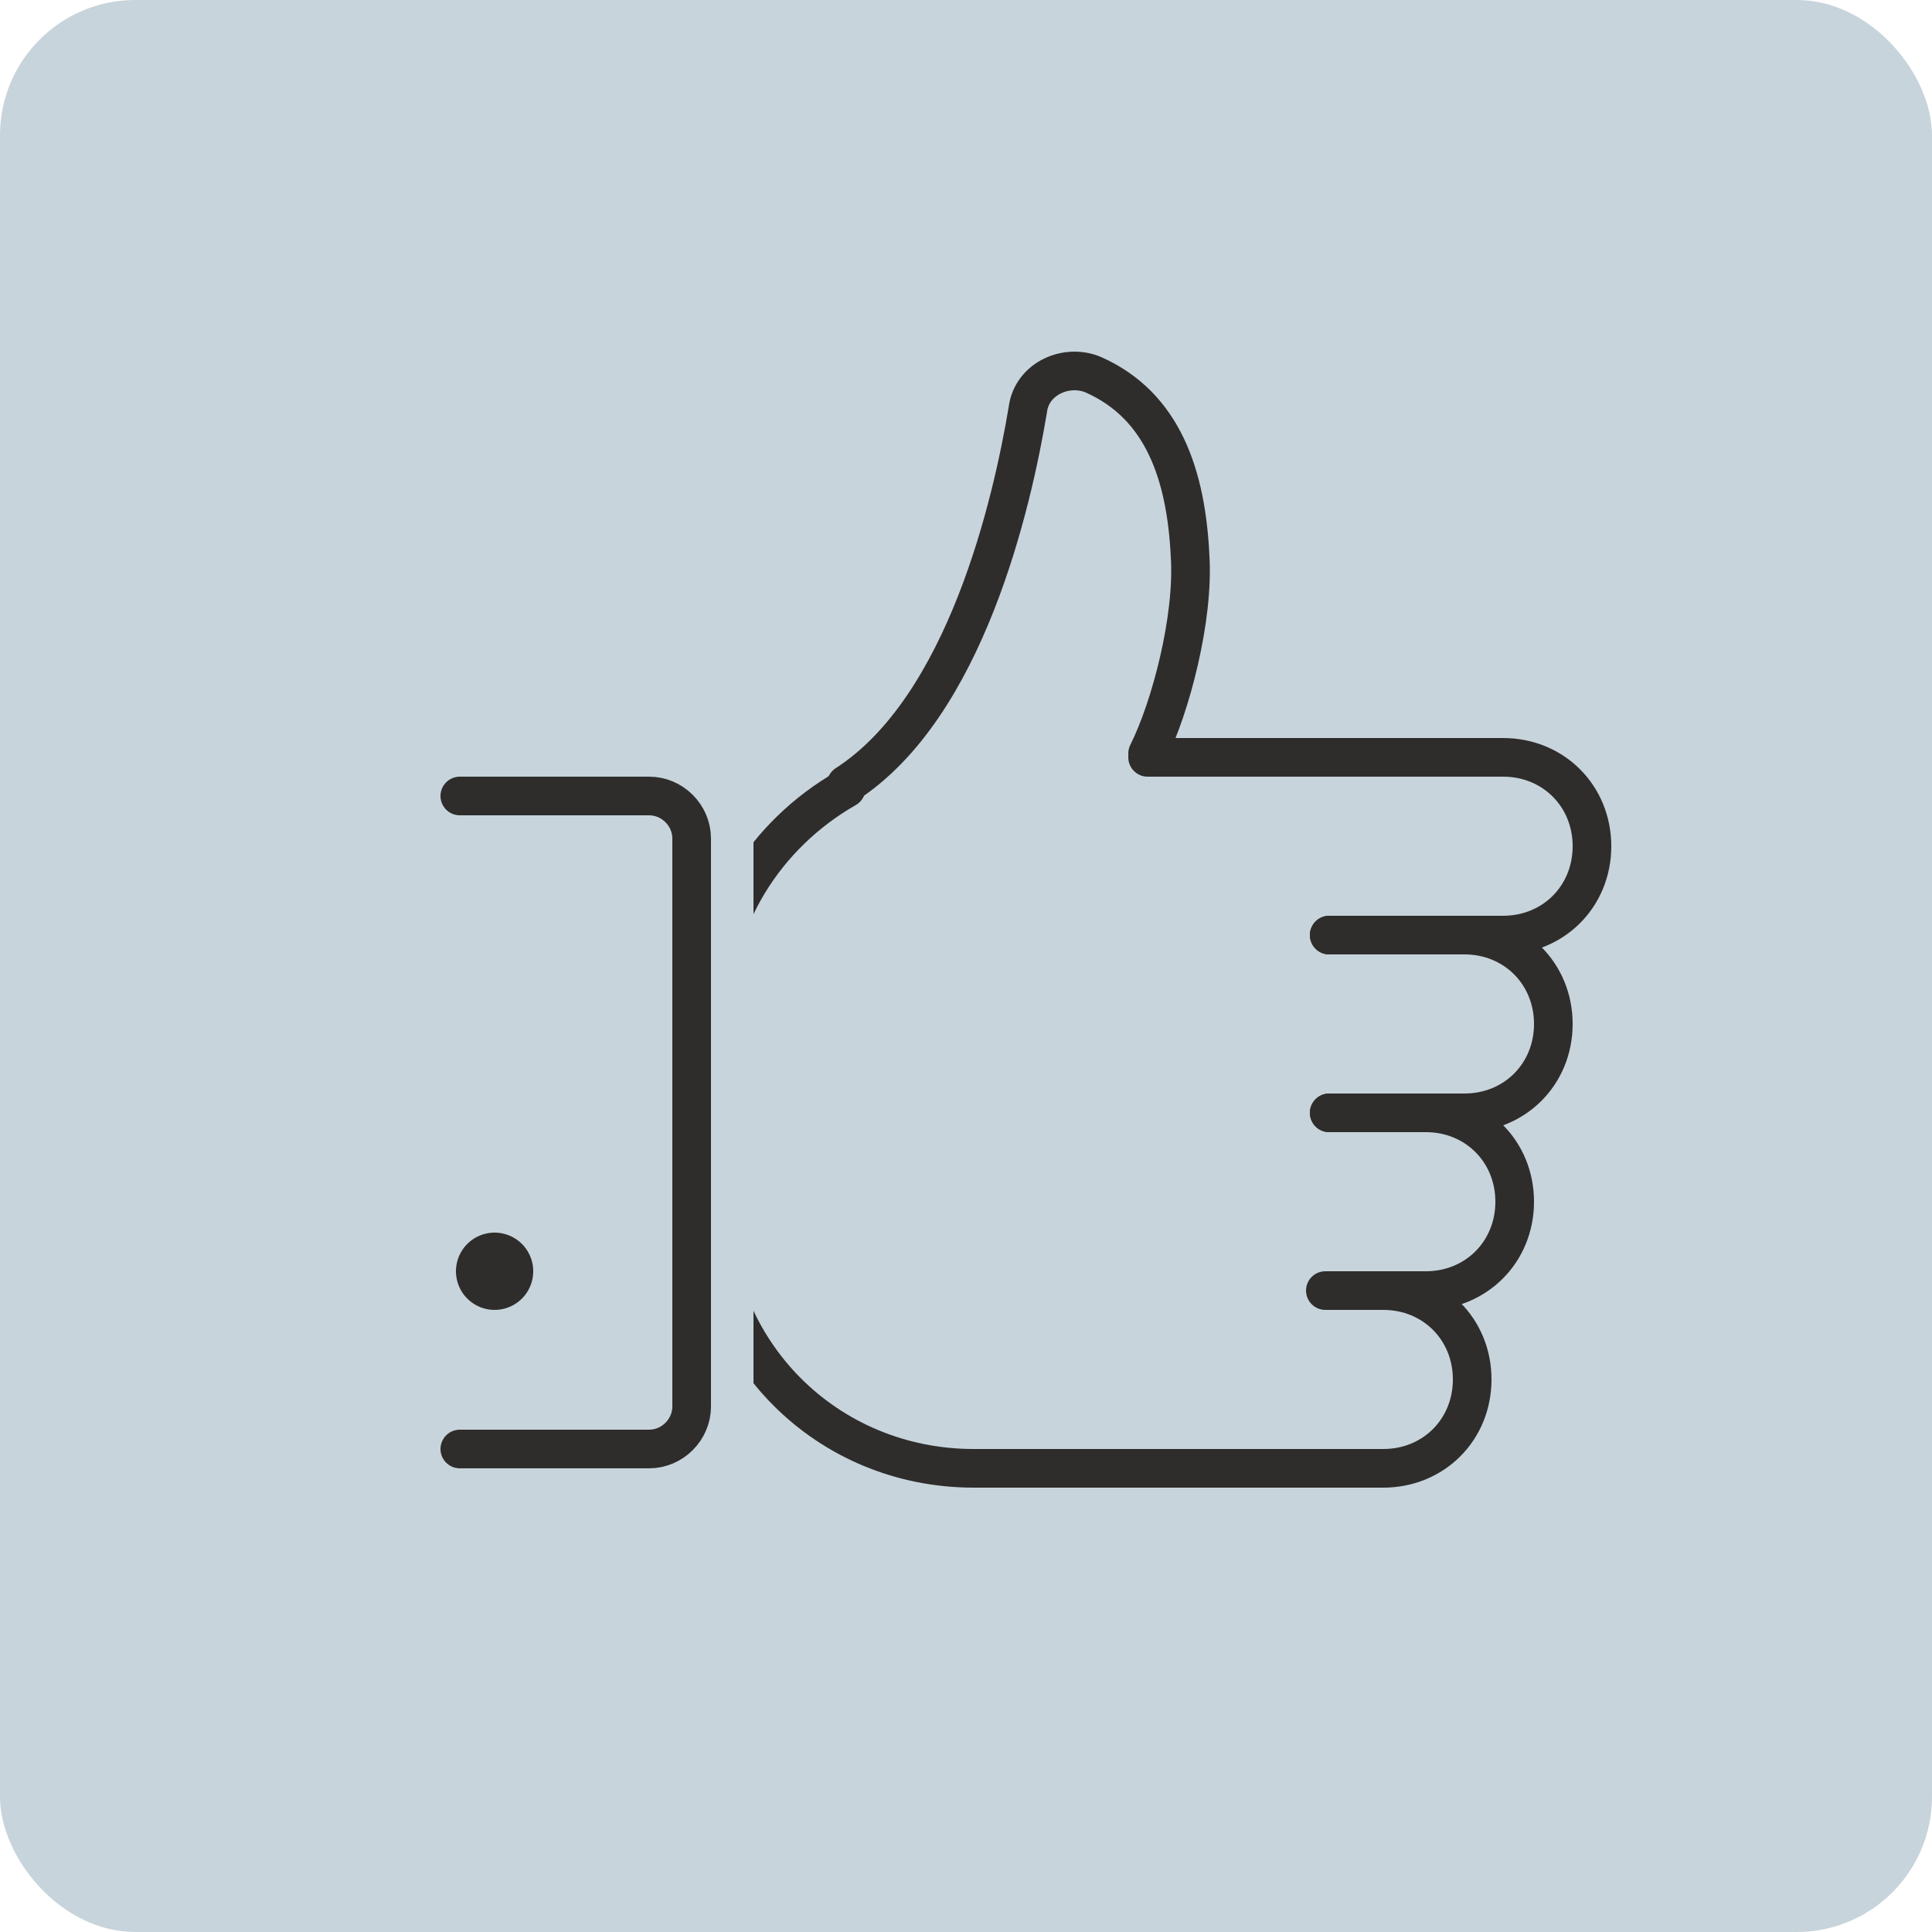
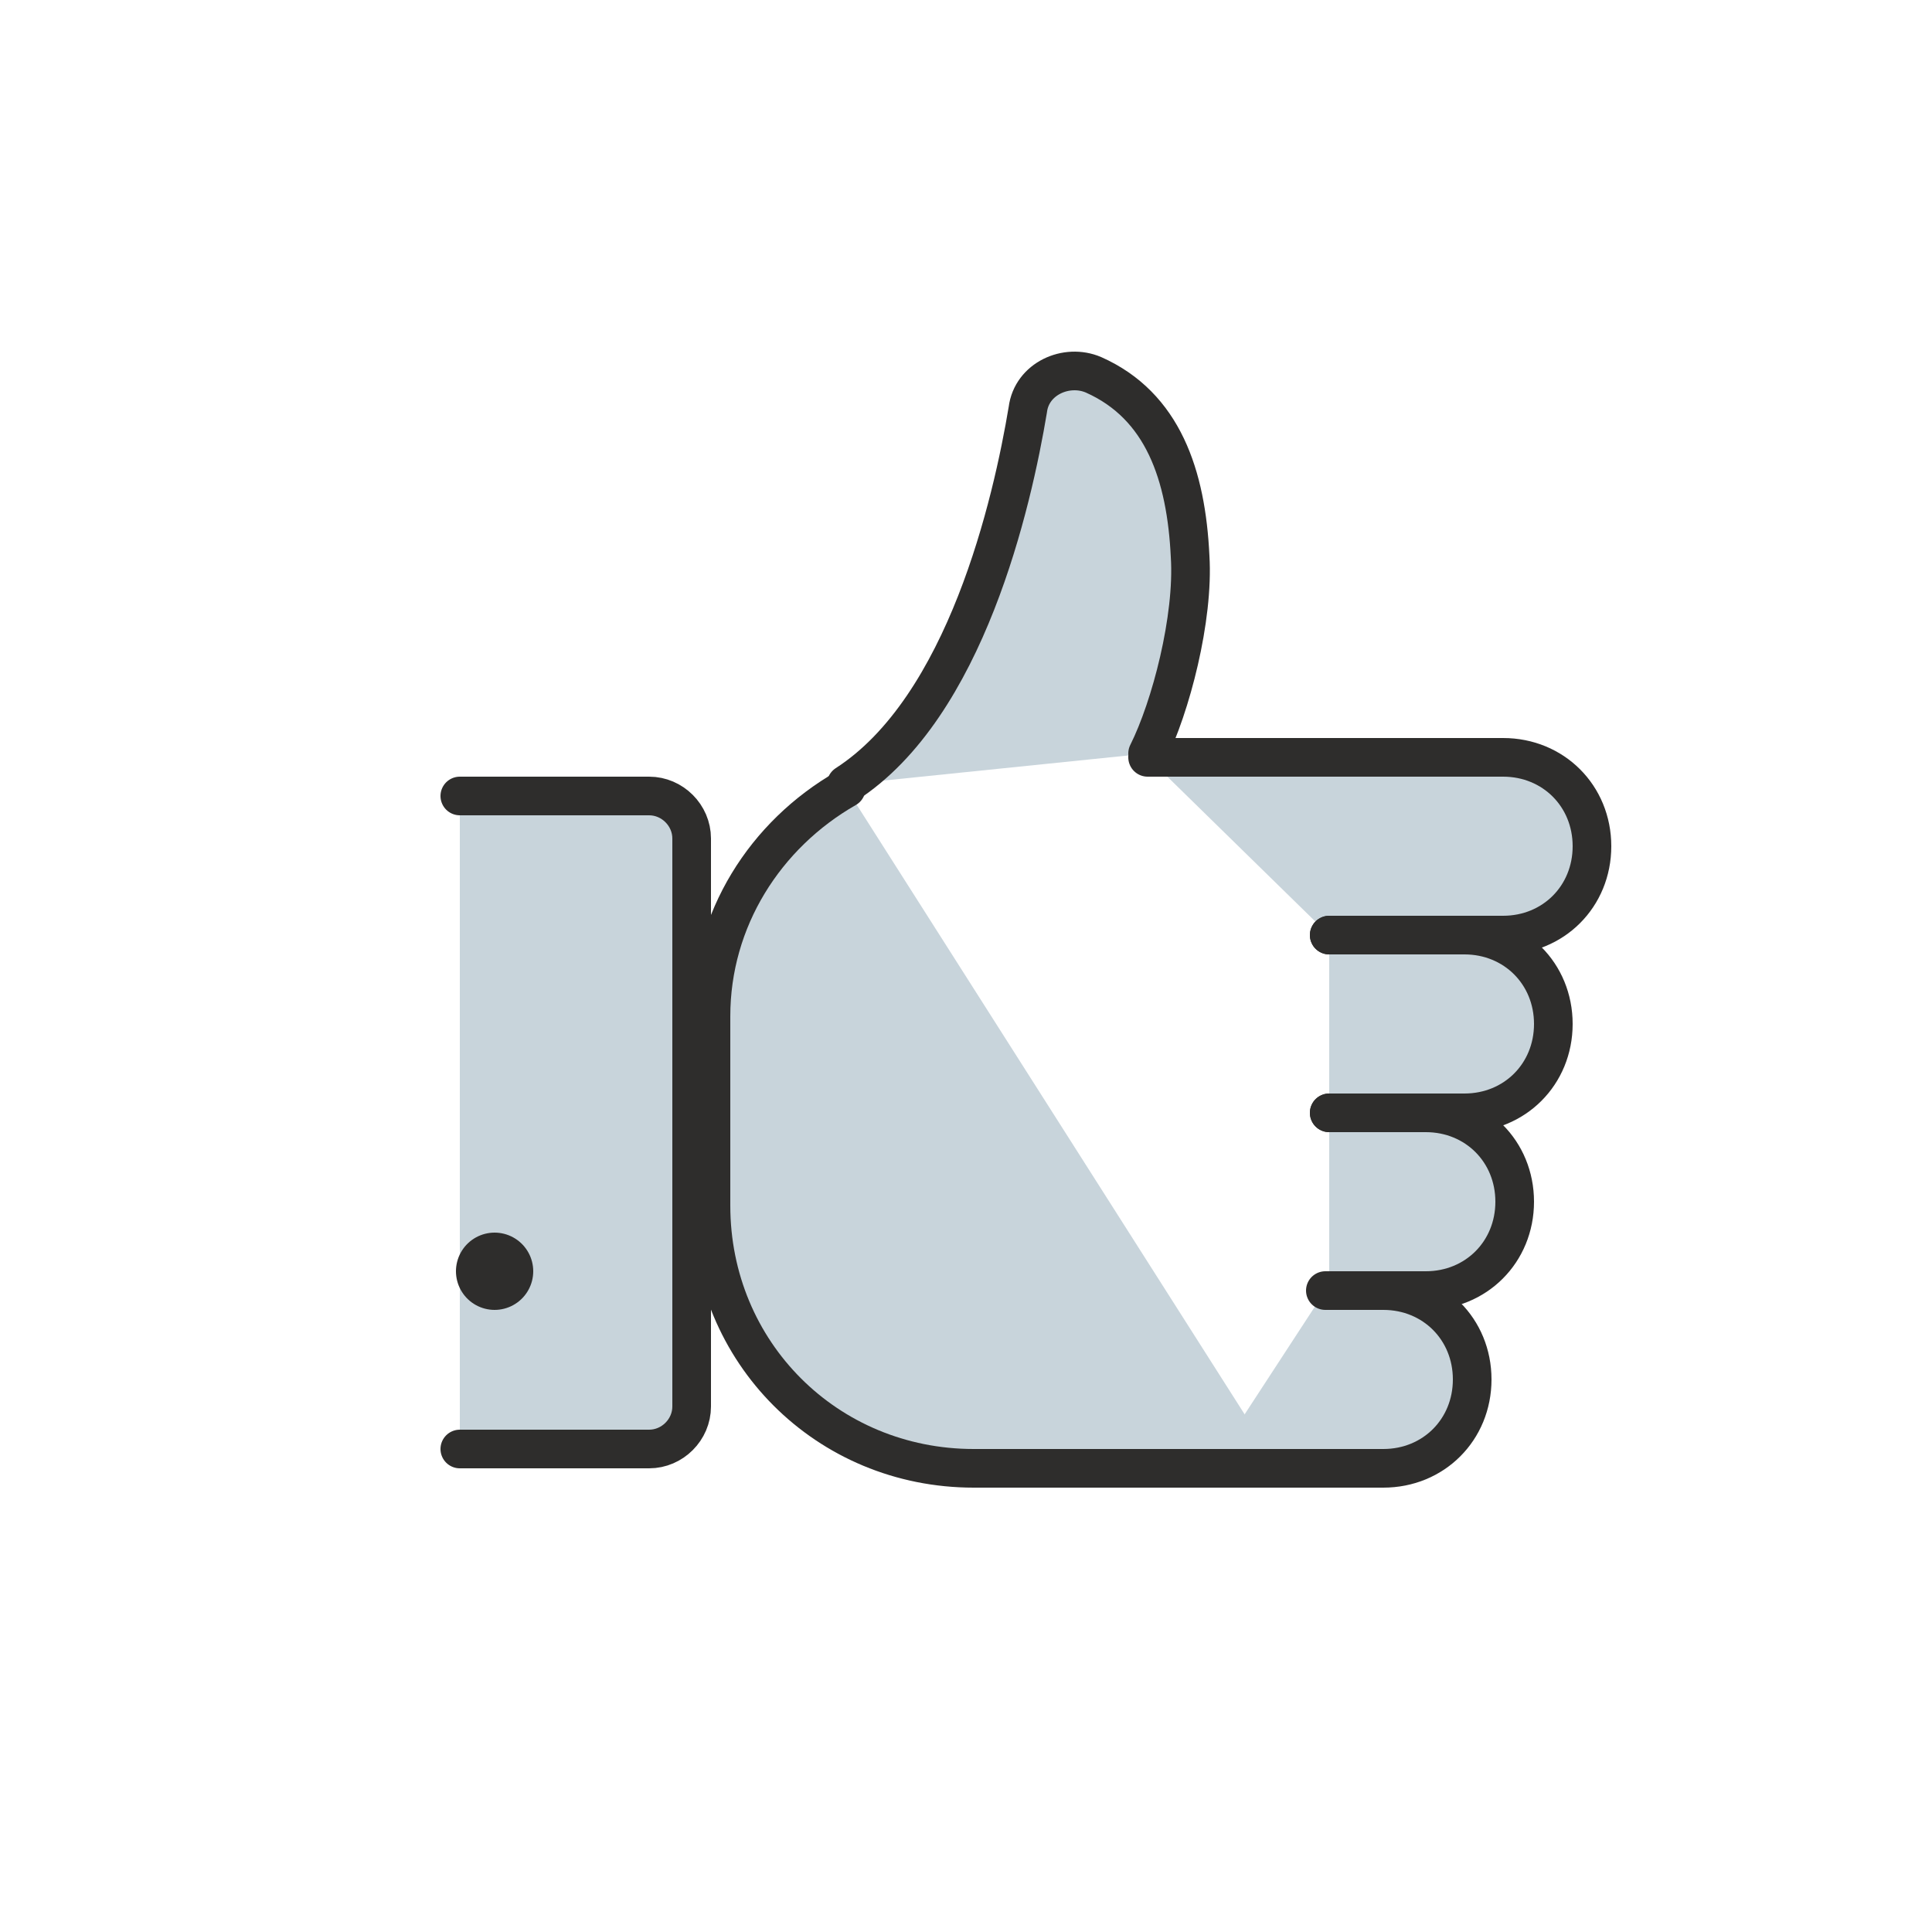
<svg xmlns="http://www.w3.org/2000/svg" id="Laag_1" version="1.1" viewBox="0 0 50 50">
  <defs>
    <style>
      .st0, .st1 {
        fill: #c8d4db;
      }

      .st2 {
        fill: none;
        stroke-width: 2px;
      }

      .st2, .st1 {
        stroke: #2e2d2c;
        stroke-linecap: round;
        stroke-linejoin: round;
      }
    </style>
  </defs>
  <g id="Geel_kopie">
-     <rect class="st0" width="50" height="50" rx="3.5" ry="3.5" />
-   </g>
+     </g>
  <g id="lijn">
    <g>
      <g>
        <path class="st1" d="M34.4,24.2h4.5c1.3,0,2.3-1,2.3-2.3s-1-2.3-2.3-2.3h-9.2" />
        <path class="st1" d="M34.4,28.8h3.5c1.3,0,2.3-1,2.3-2.3s-1-2.3-2.3-2.3h-3.5" />
        <path class="st1" d="M34.4,33.4h2.5c1.3,0,2.3-1,2.3-2.3s-1-2.3-2.3-2.3h-2.5" />
        <path class="st1" d="M31.3,38h4.5c1.3,0,2.3-1,2.3-2.3s-1-2.3-2.3-2.3h-1.5" />
        <path class="st1" d="M21.9,20.4c-2.1,1.2-3.5,3.4-3.5,5.9v4.9c0,3.8,3,6.8,6.8,6.8h7.9" />
        <path class="st1" d="M29.7,19.5c.6-1.2,1.2-3.5,1.1-5.1-.1-2.1-.7-3.9-2.5-4.7-.7-.3-1.6.1-1.7.9-.4,2.4-1.6,7.7-4.7,9.7" />
        <g>
          <path class="st0" d="M11.9,20.6h4.9c.6,0,1.1.5,1.1,1.1v14.7c0,.6-.5,1.1-1.1,1.1h-4.9" />
-           <path class="st0" d="M16.9,39.1h-4.9c-.8,0-1.5-.7-1.5-1.5s.7-1.5,1.5-1.5h4.6v-14h-4.6c-.8,0-1.5-.7-1.5-1.5s.7-1.5,1.5-1.5h4.9c1.5,0,2.6,1.2,2.6,2.6v14.7c0,1.5-1.2,2.6-2.6,2.6h0ZM16.9,22.1h0Z" />
        </g>
        <path class="st1" d="M11.9,20.6h4.9c.6,0,1.1.5,1.1,1.1v14.7c0,.6-.5,1.1-1.1,1.1h-4.9" />
      </g>
      <line class="st2" x1="12.8" y1="32.9" x2="12.8" y2="32.9" />
    </g>
  </g>
</svg>